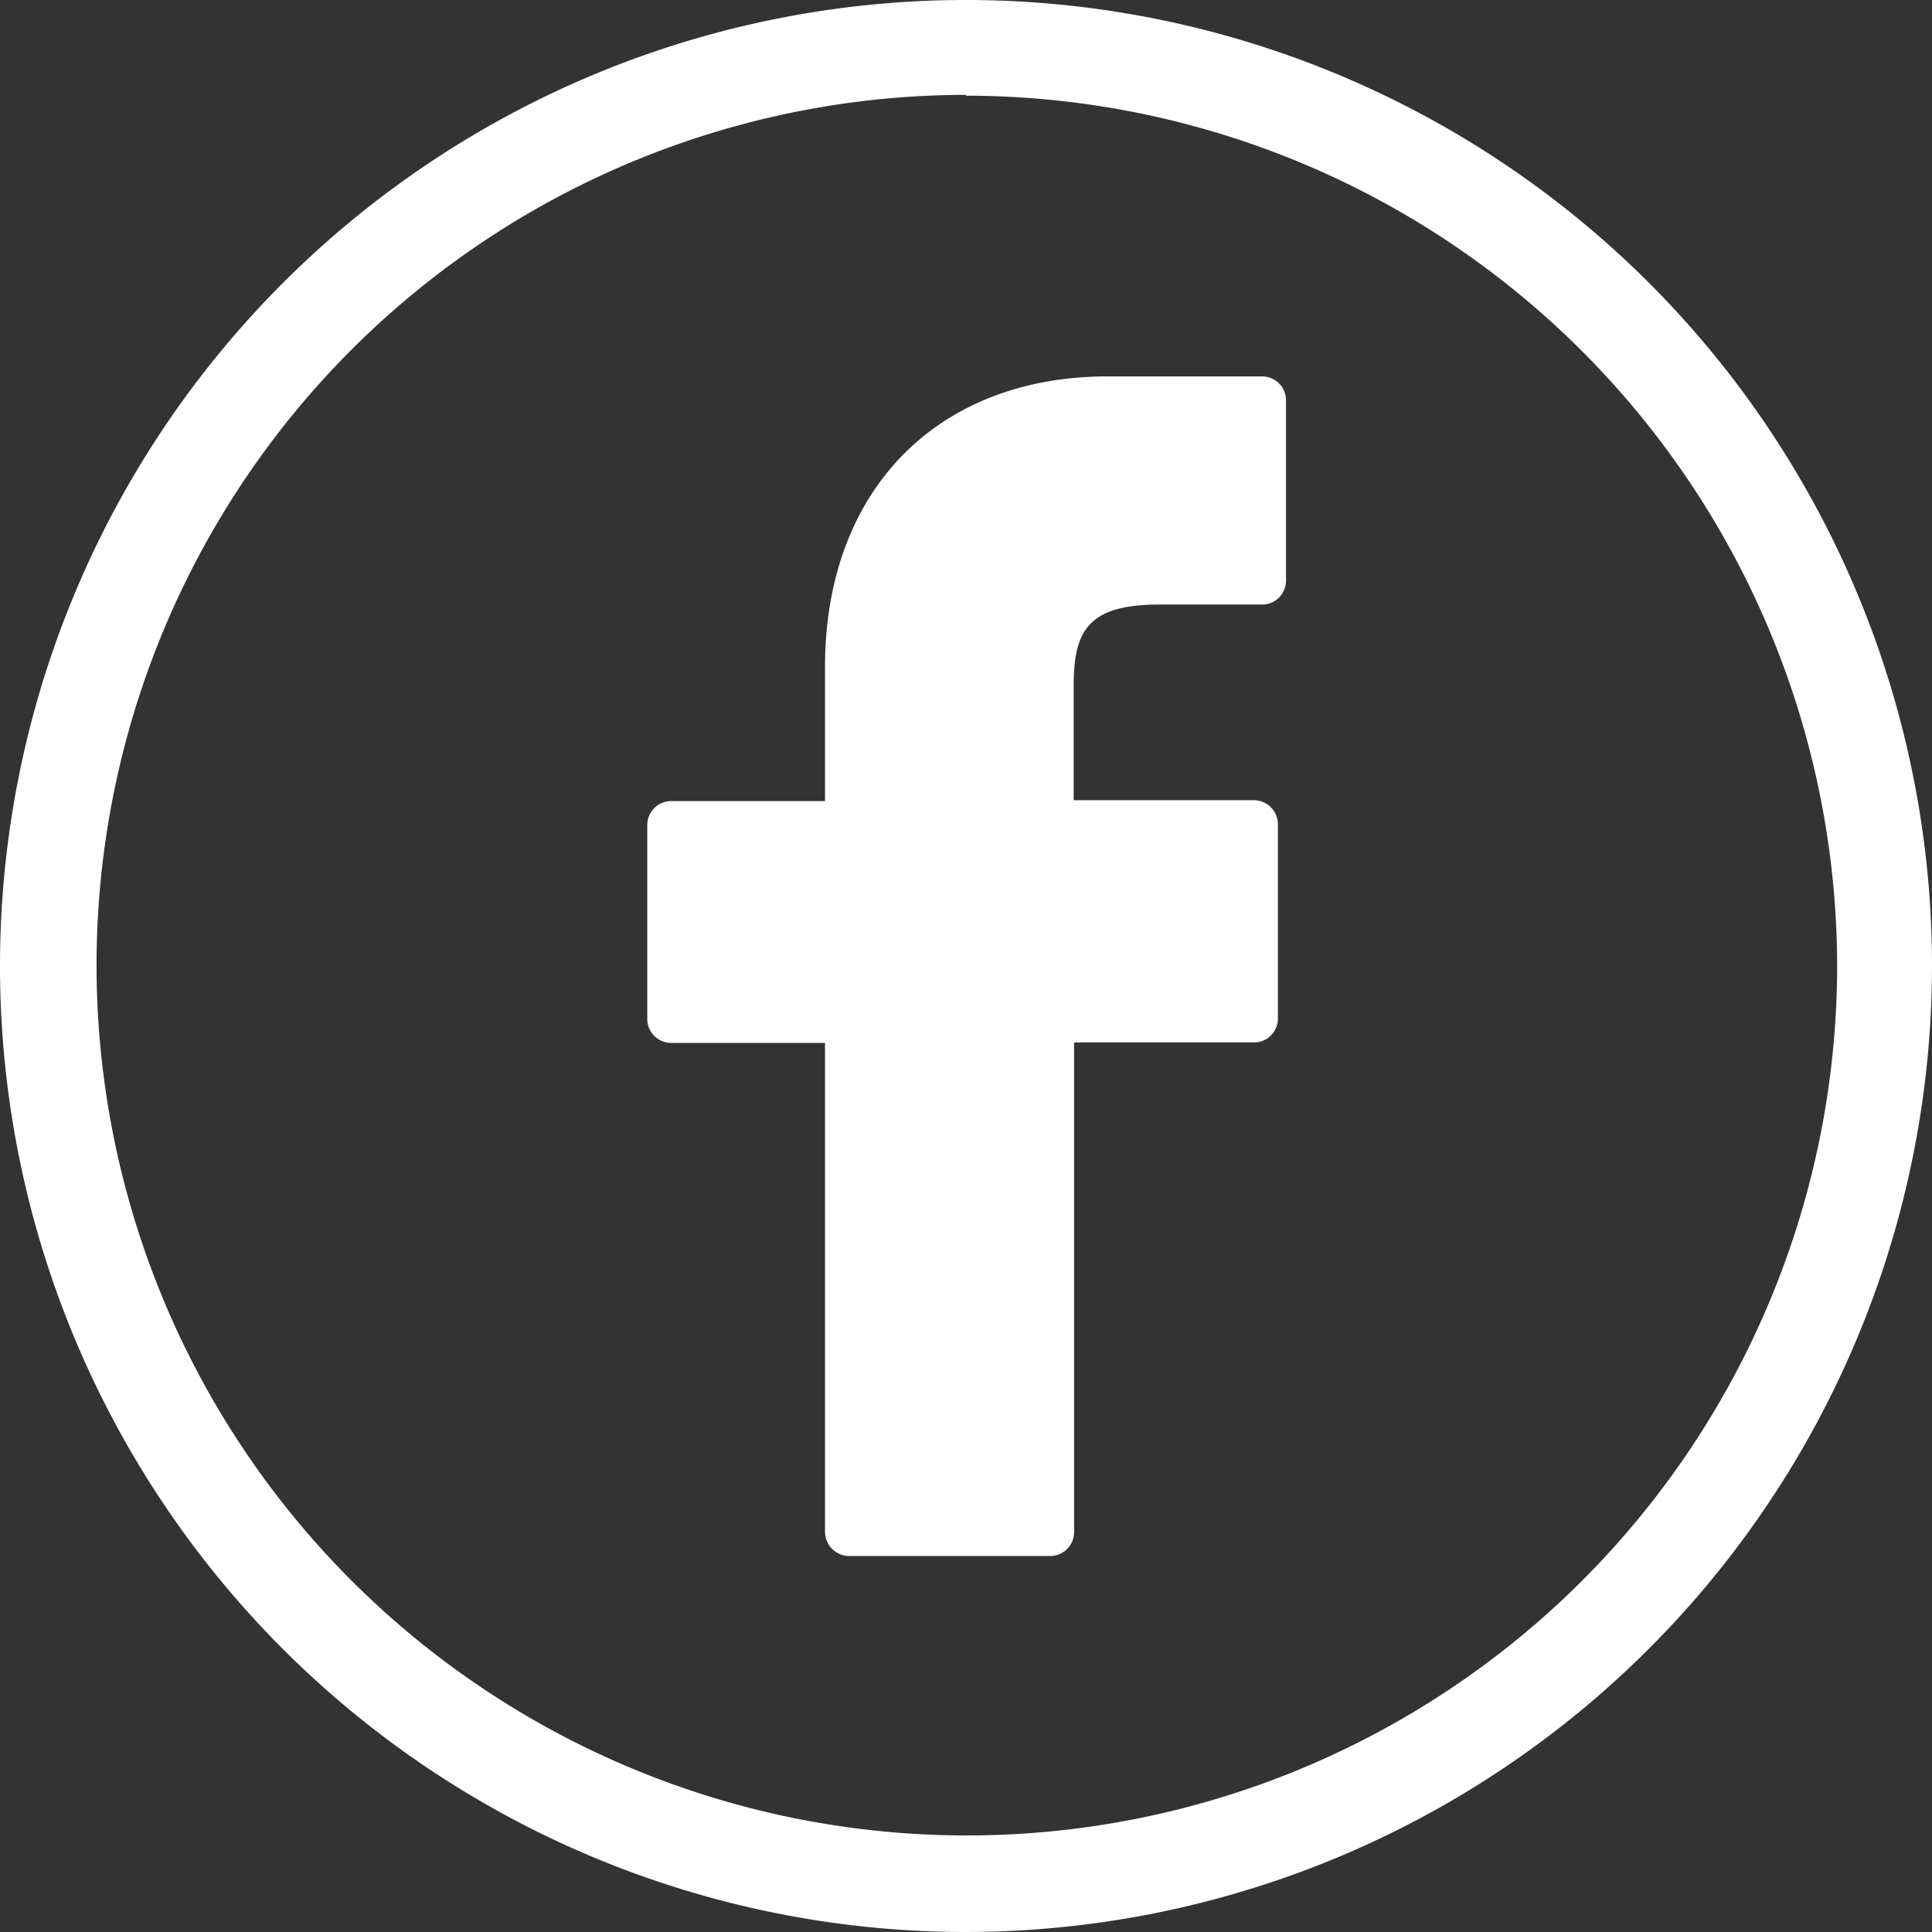
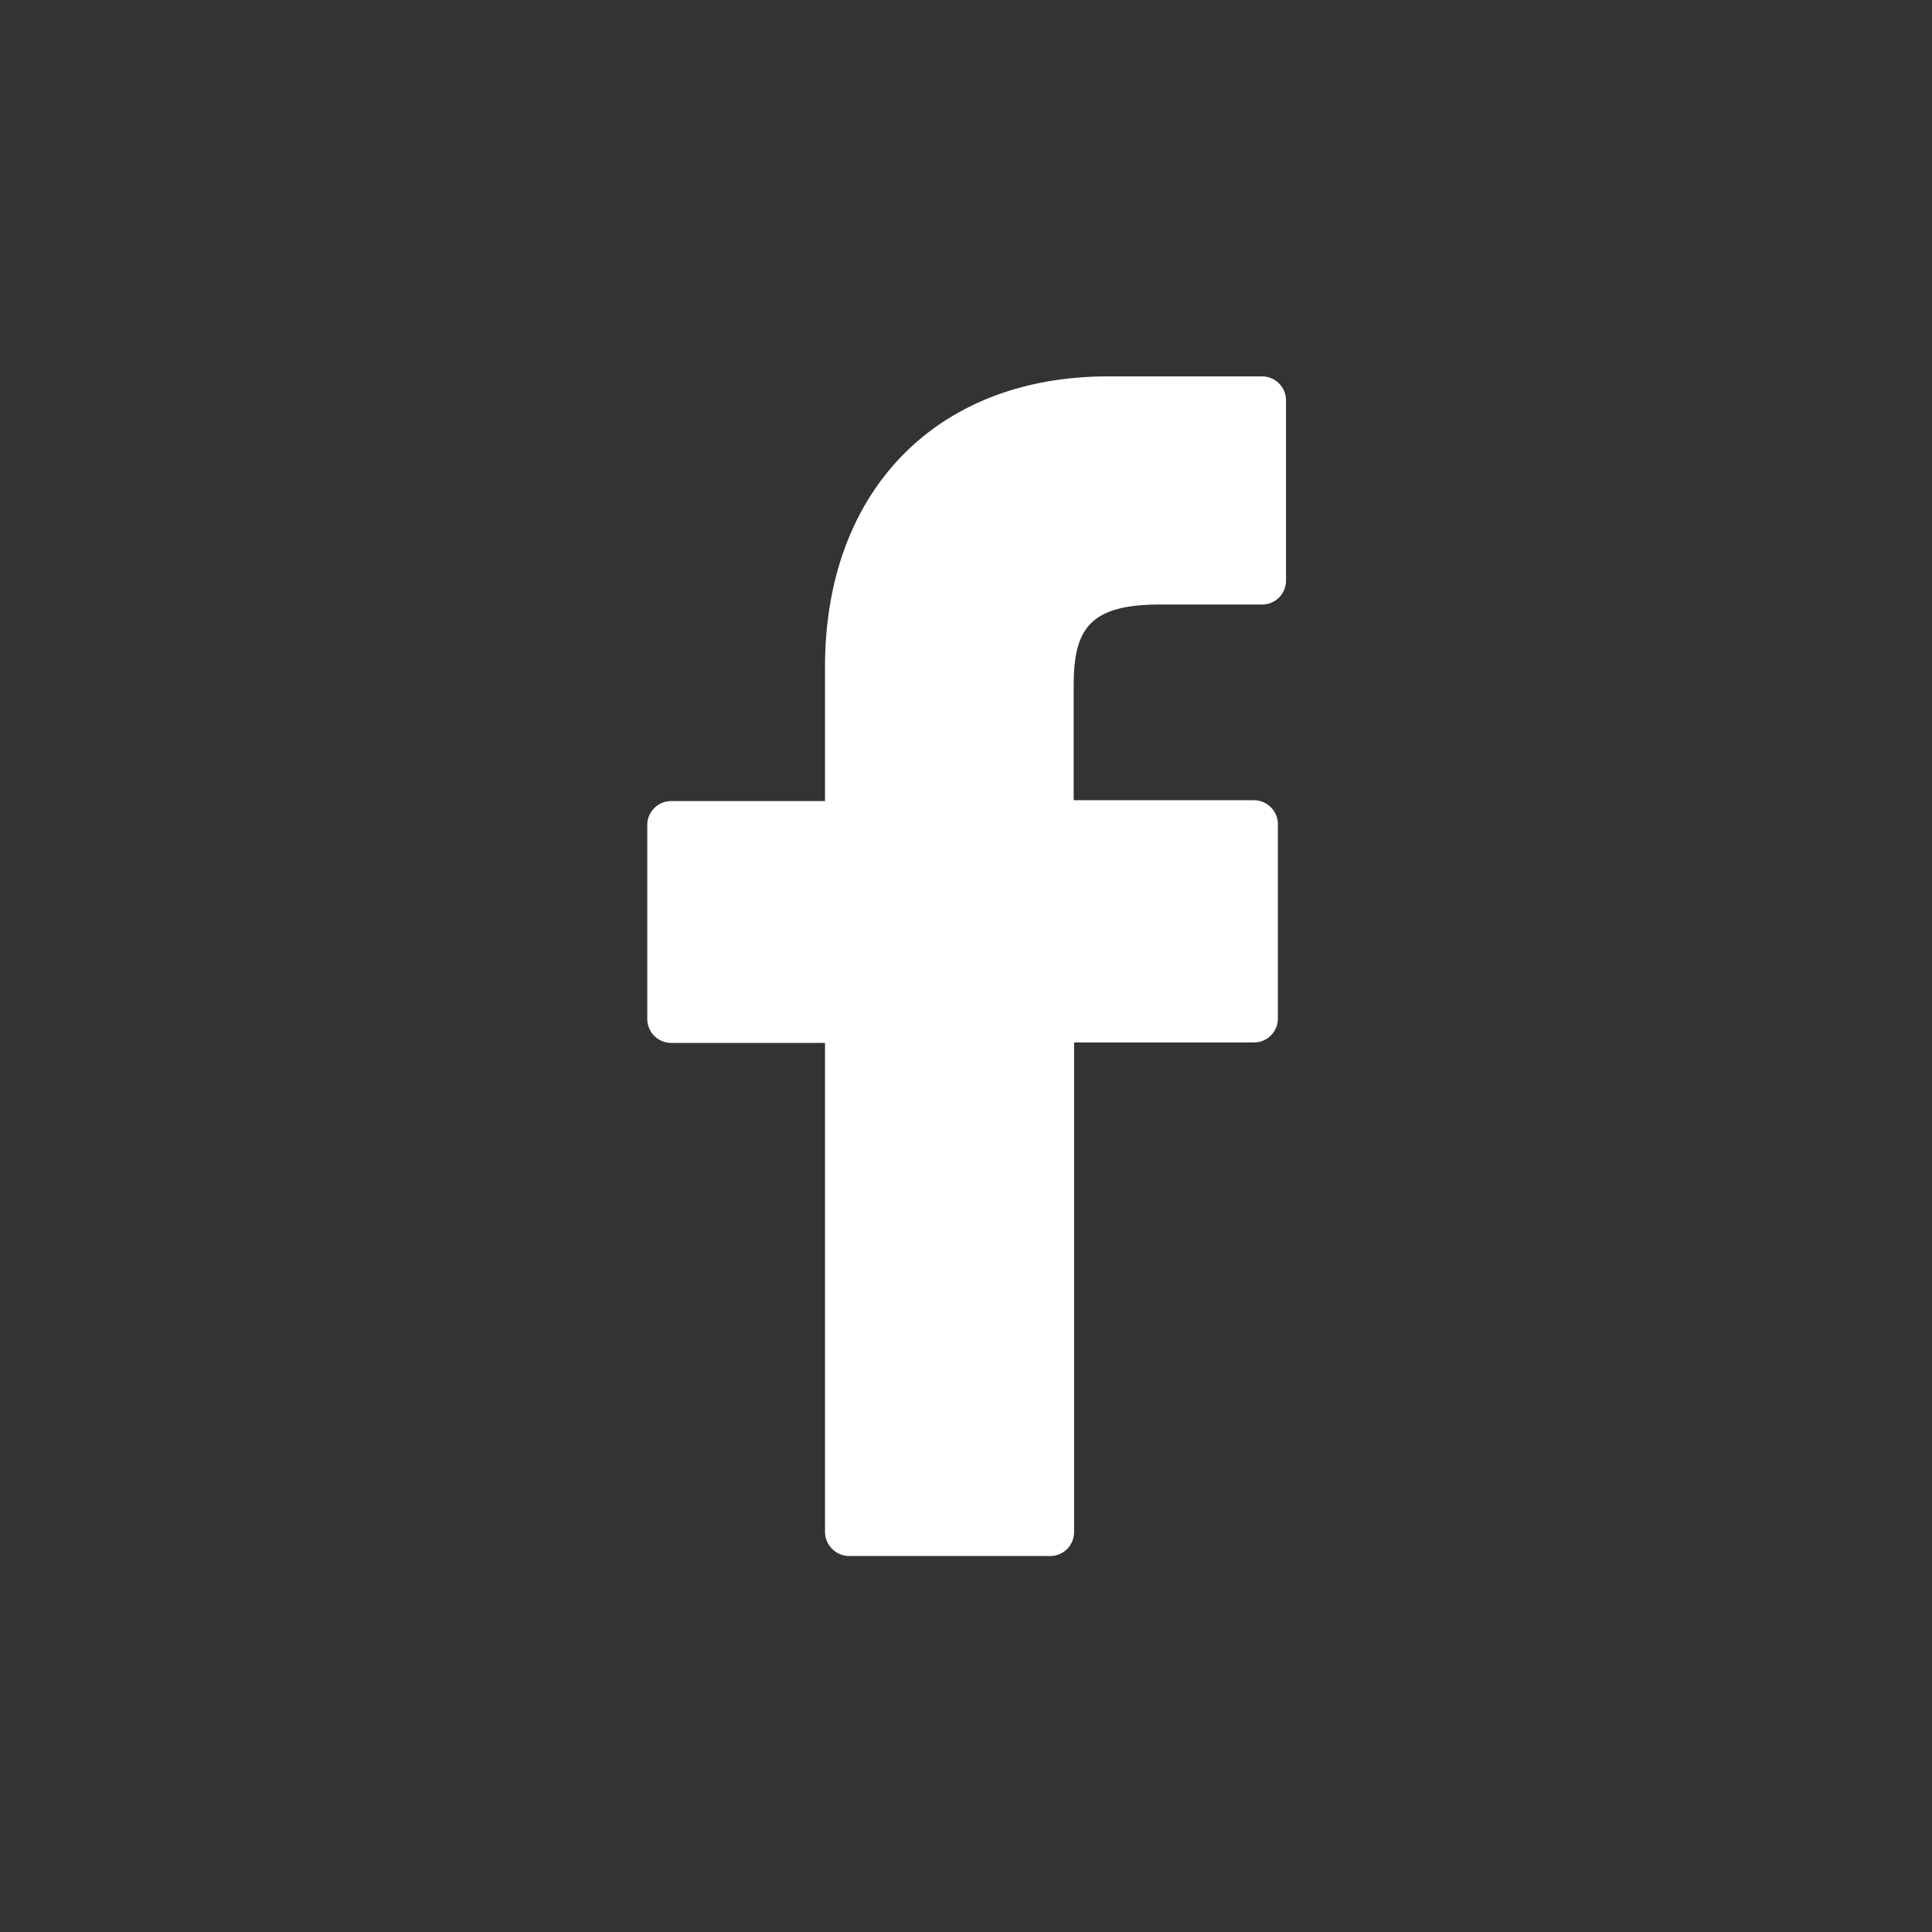
<svg xmlns="http://www.w3.org/2000/svg" viewBox="0 0 45.22 45.22">
  <rect x="0" y="0" width="45.22" height="45.22" fill="#333333" stroke="none" />
  <defs>
    <style>.cls-1{fill:#fff;}</style>
  </defs>
  <title>Facebook</title>
  <g id="Capa_2" data-name="Capa 2">
    <g id="Capa_1-2" data-name="Capa 1">
      <path class="cls-1" d="M29.51,8.81H25.93c-4,0-6.62,2.67-6.62,6.8v3.14h-3.6a.56.56,0,0,0-.56.56v4.54a.56.56,0,0,0,.56.56h3.6V35.86a.57.57,0,0,0,.57.56h4.7a.56.56,0,0,0,.56-.56V24.4h4.21a.56.56,0,0,0,.56-.56V19.29a.56.56,0,0,0-.17-.4.56.56,0,0,0-.4-.16H25.13V16.07c0-1.28.31-1.92,2-1.92h2.41a.56.56,0,0,0,.56-.56V9.37a.56.56,0,0,0-.56-.56Zm0,0" />
-       <path class="cls-1" d="M22.61,45.22A22.61,22.61,0,1,1,45.22,22.61,22.63,22.63,0,0,1,22.61,45.22Zm0-43A20.37,20.37,0,1,0,43,22.61,20.4,20.4,0,0,0,22.61,2.24Z" />
    </g>
  </g>
</svg>